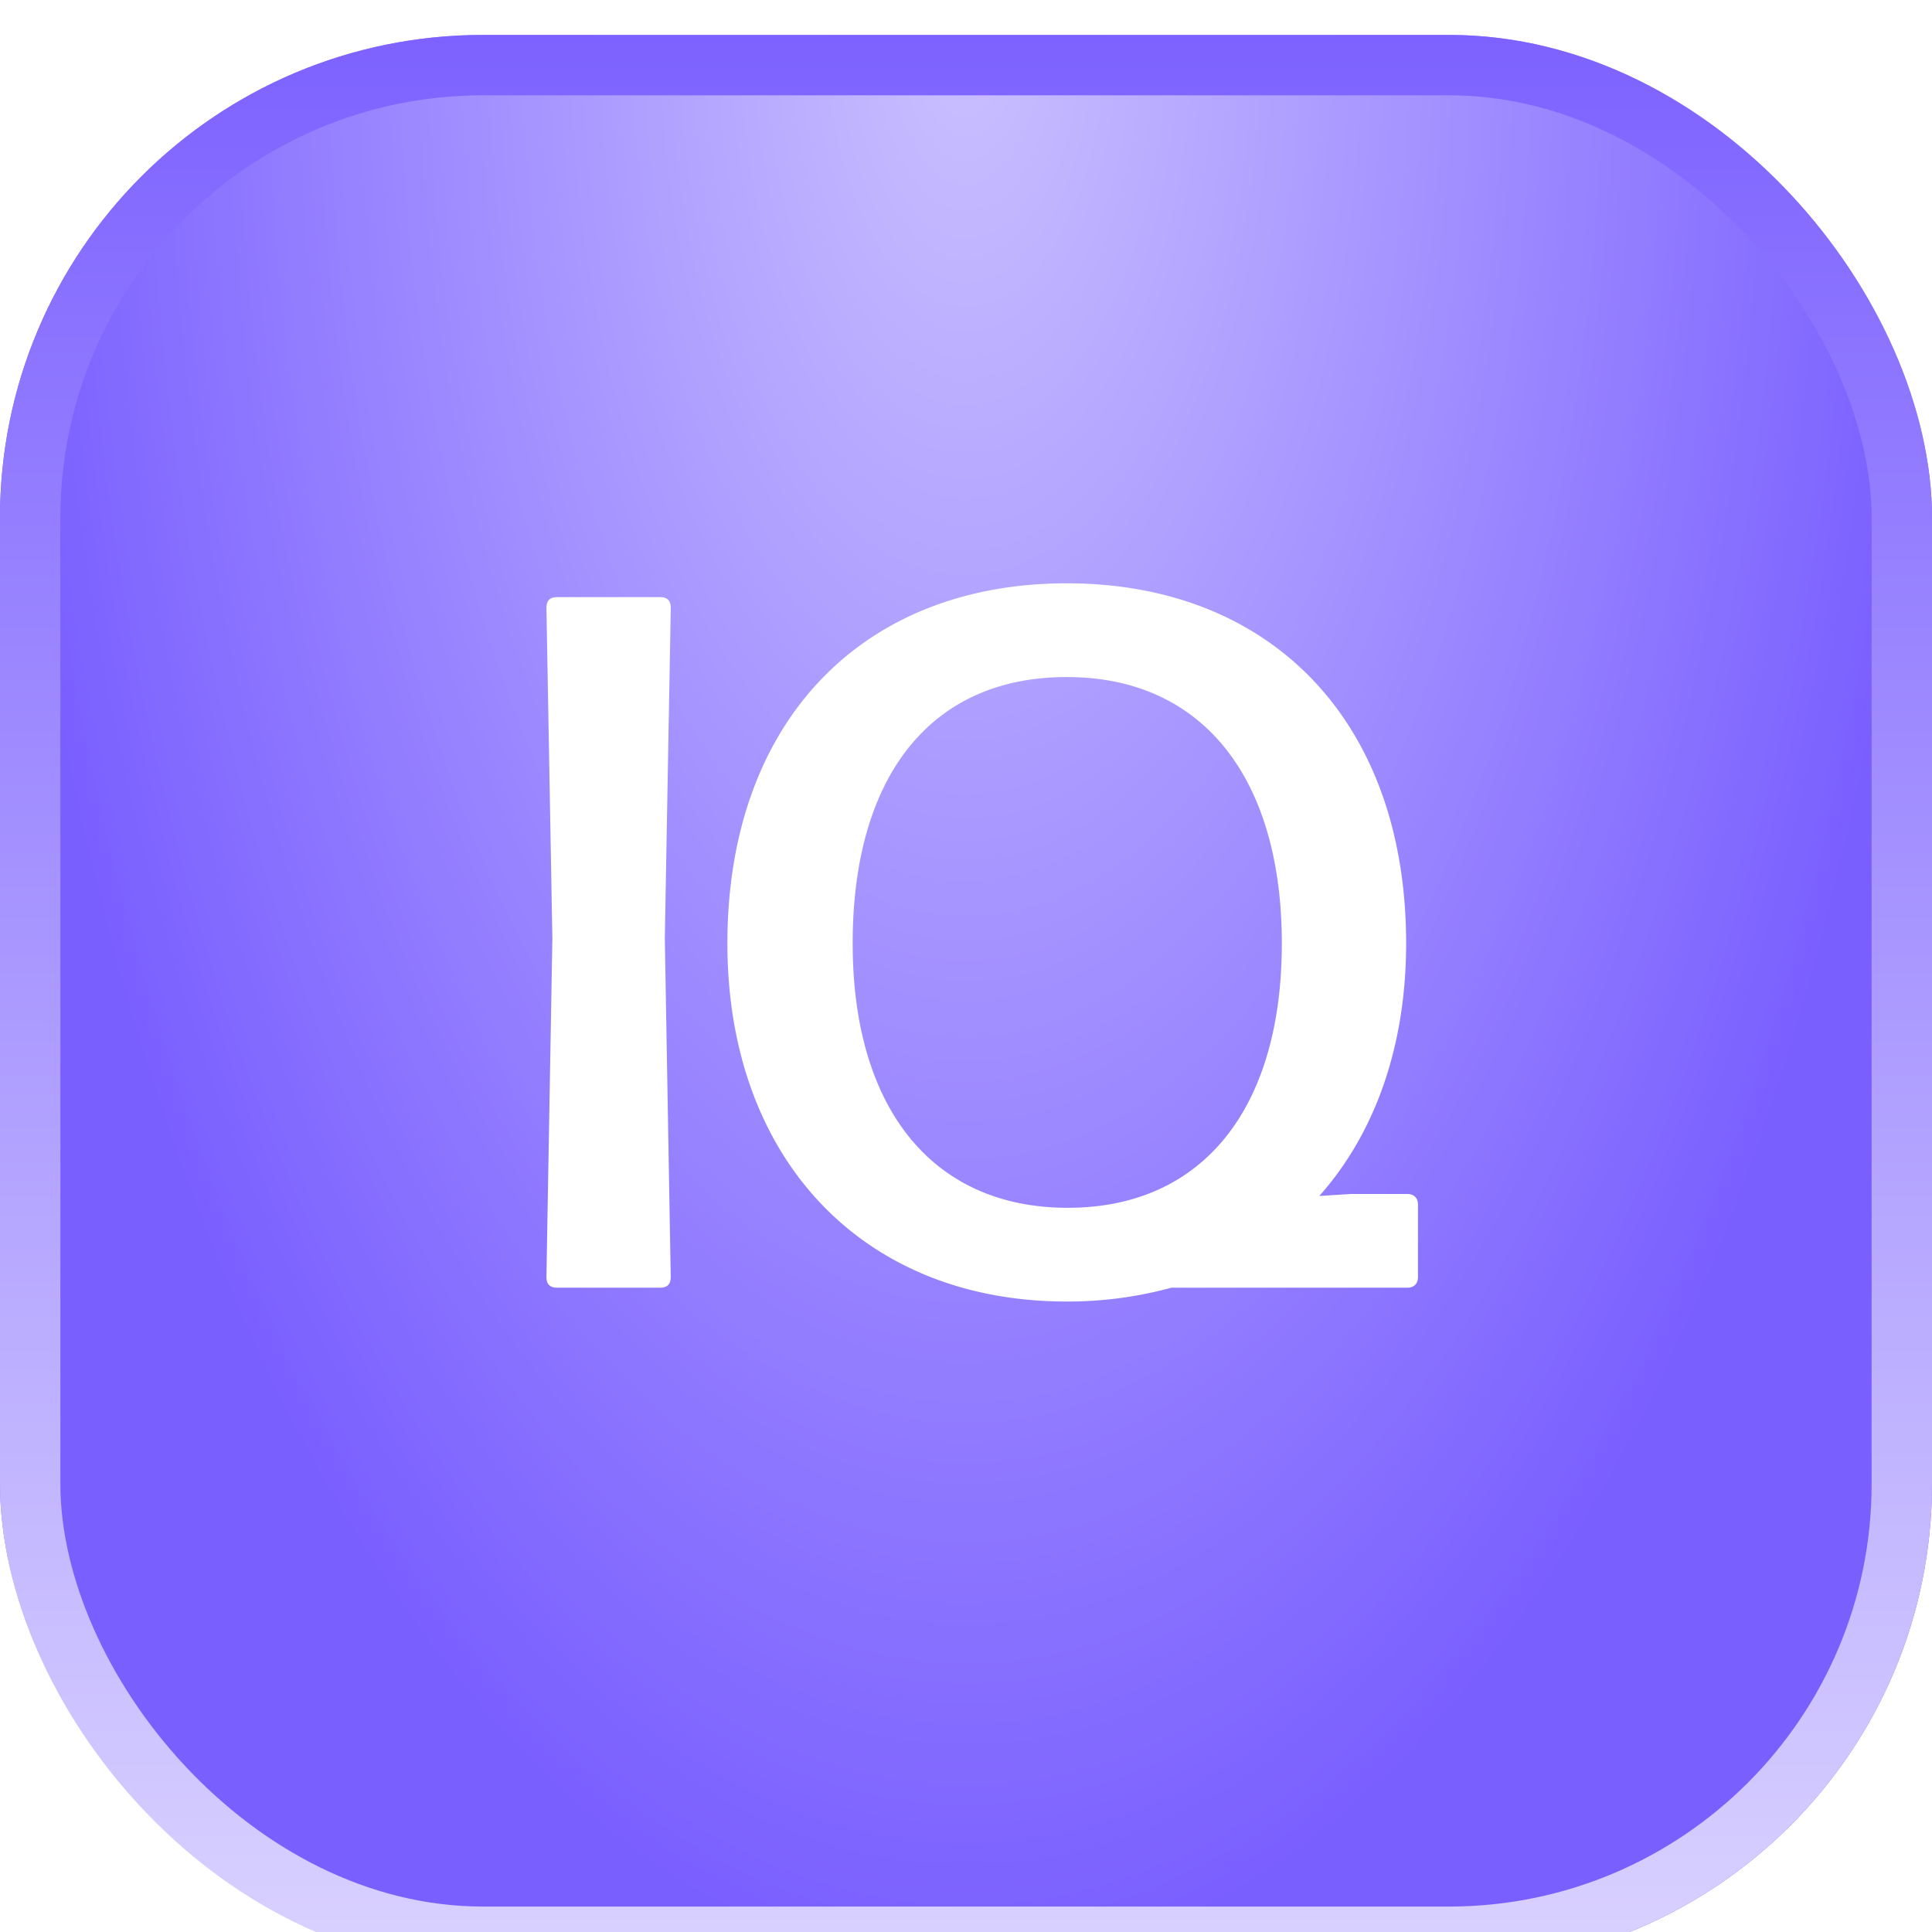
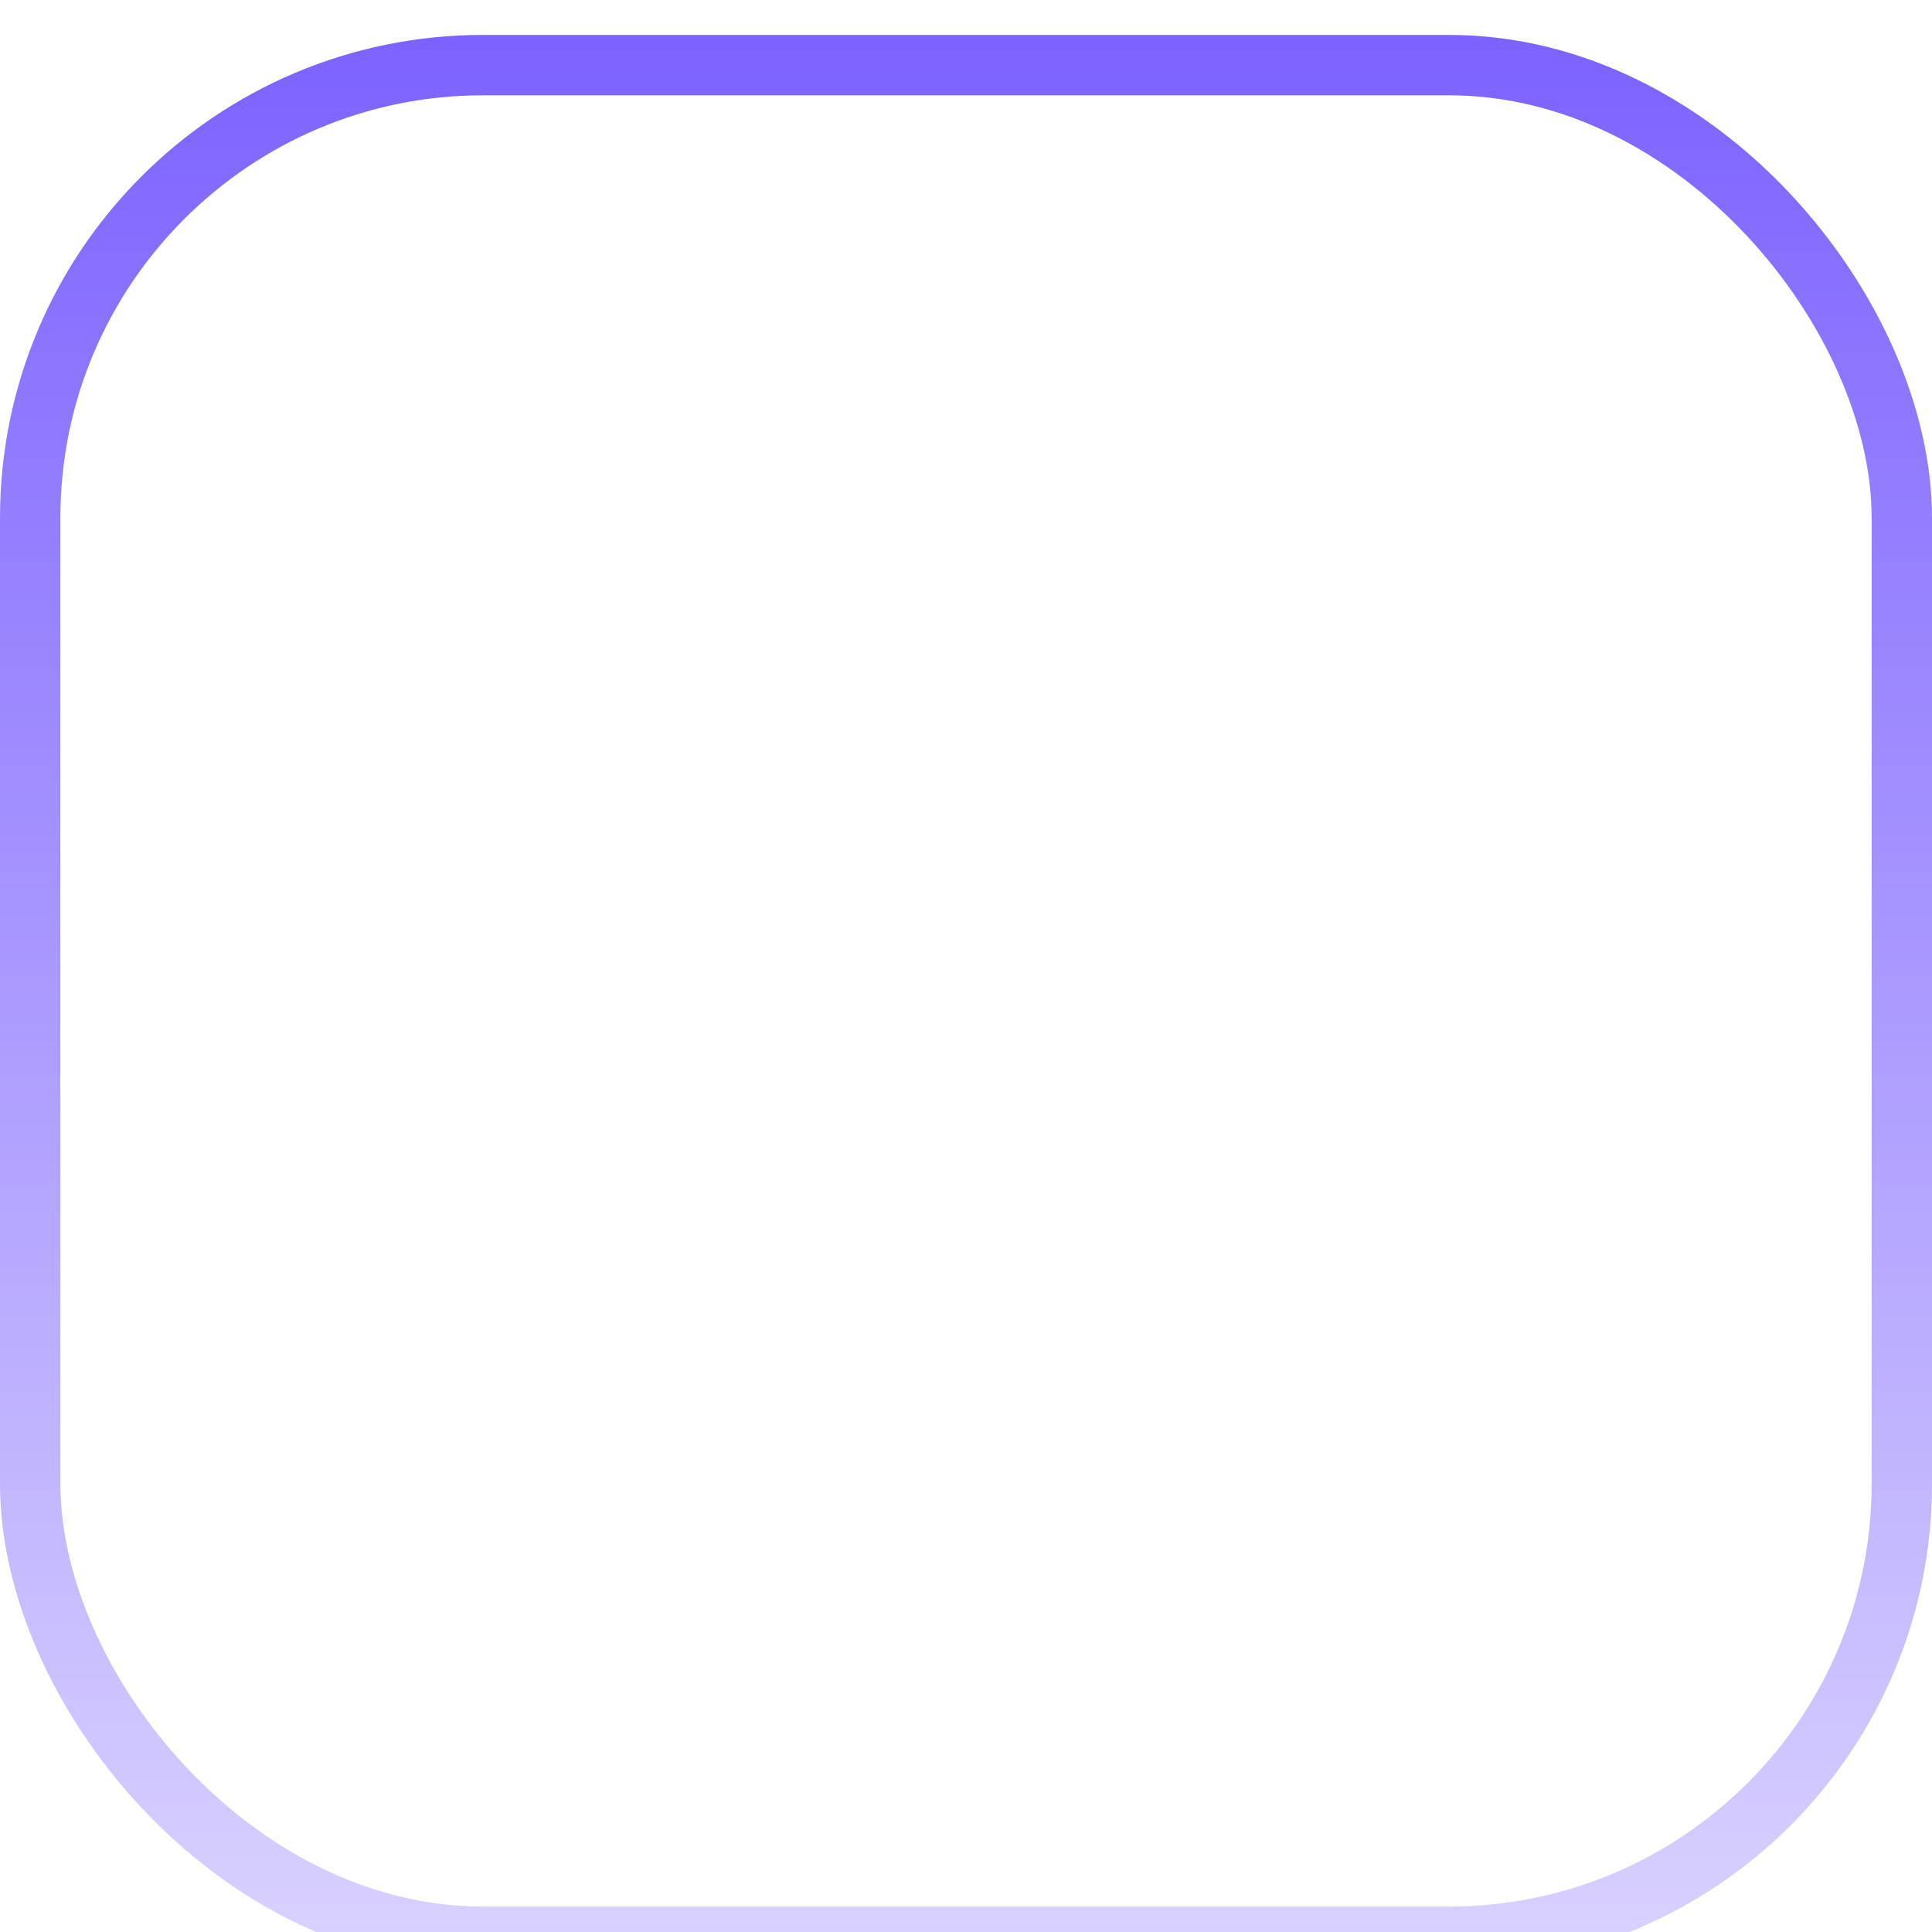
<svg xmlns="http://www.w3.org/2000/svg" width="64" height="64" fill="none">
  <g filter="url(#a)">
-     <rect width="64" height="64" fill="url(#b)" rx="16" />
    <rect width="62" height="62" x="1" y="1" stroke="url(#c)" stroke-width="2" rx="15" />
-     <path fill="#fff" d="m22.023 29.931.196 11.21c0 .261-.13.359-.36.359h-3.398c-.229 0-.36-.098-.36-.36l.197-11.209-.197-10.948c0-.262.131-.36.36-.36h3.399c.229 0 .36.098.36.36l-.197 10.948Zm22.727 8.464h1.863c.229 0 .36.131.36.36v2.386c0 .228-.131.359-.36.359h-7.81a13.054 13.054 0 0 1-3.465.458c-6.798 0-11.242-4.772-11.242-11.864 0-7.287 4.412-11.928 11.242-11.928 6.765 0 11.242 4.575 11.242 11.928 0 3.432-1.045 6.308-2.876 8.367l1.046-.066Zm-16.504-8.3c0 5.424 2.615 8.758 7.125 8.758 4.477 0 7.091-3.3 7.091-8.759 0-5.425-2.581-8.823-7.124-8.823-4.543 0-7.092 3.333-7.092 8.823Z" />
  </g>
  <defs>
    <radialGradient id="b" cx="0" cy="0" r="1" gradientTransform="matrix(0 64 -32 0 32 0)" gradientUnits="userSpaceOnUse">
      <stop stop-color="#CAC0FF" />
      <stop offset="1" stop-color="#7A5FFF" />
    </radialGradient>
    <linearGradient id="c" x1="32" x2="32" y1="0" y2="62.72" gradientUnits="userSpaceOnUse">
      <stop stop-color="#7D62FF" />
      <stop offset="1" stop-color="#D8D0FF" />
    </linearGradient>
    <filter id="a" width="64" height="65.157" x="0" y="0" color-interpolation-filters="sRGB" filterUnits="userSpaceOnUse">
      <feFlood flood-opacity="0" result="BackgroundImageFix" />
      <feBlend in="SourceGraphic" in2="BackgroundImageFix" result="shape" />
      <feColorMatrix in="SourceAlpha" result="hardAlpha" values="0 0 0 0 0 0 0 0 0 0 0 0 0 0 0 0 0 0 127 0" />
      <feOffset dy="1.157" />
      <feGaussianBlur stdDeviation="1.157" />
      <feComposite in2="hardAlpha" k2="-1" k3="1" operator="arithmetic" />
      <feColorMatrix values="0 0 0 0 1 0 0 0 0 1 0 0 0 0 1 0 0 0 0.3 0" />
      <feBlend in2="shape" result="effect1_innerShadow_365_6" />
    </filter>
  </defs>
</svg>